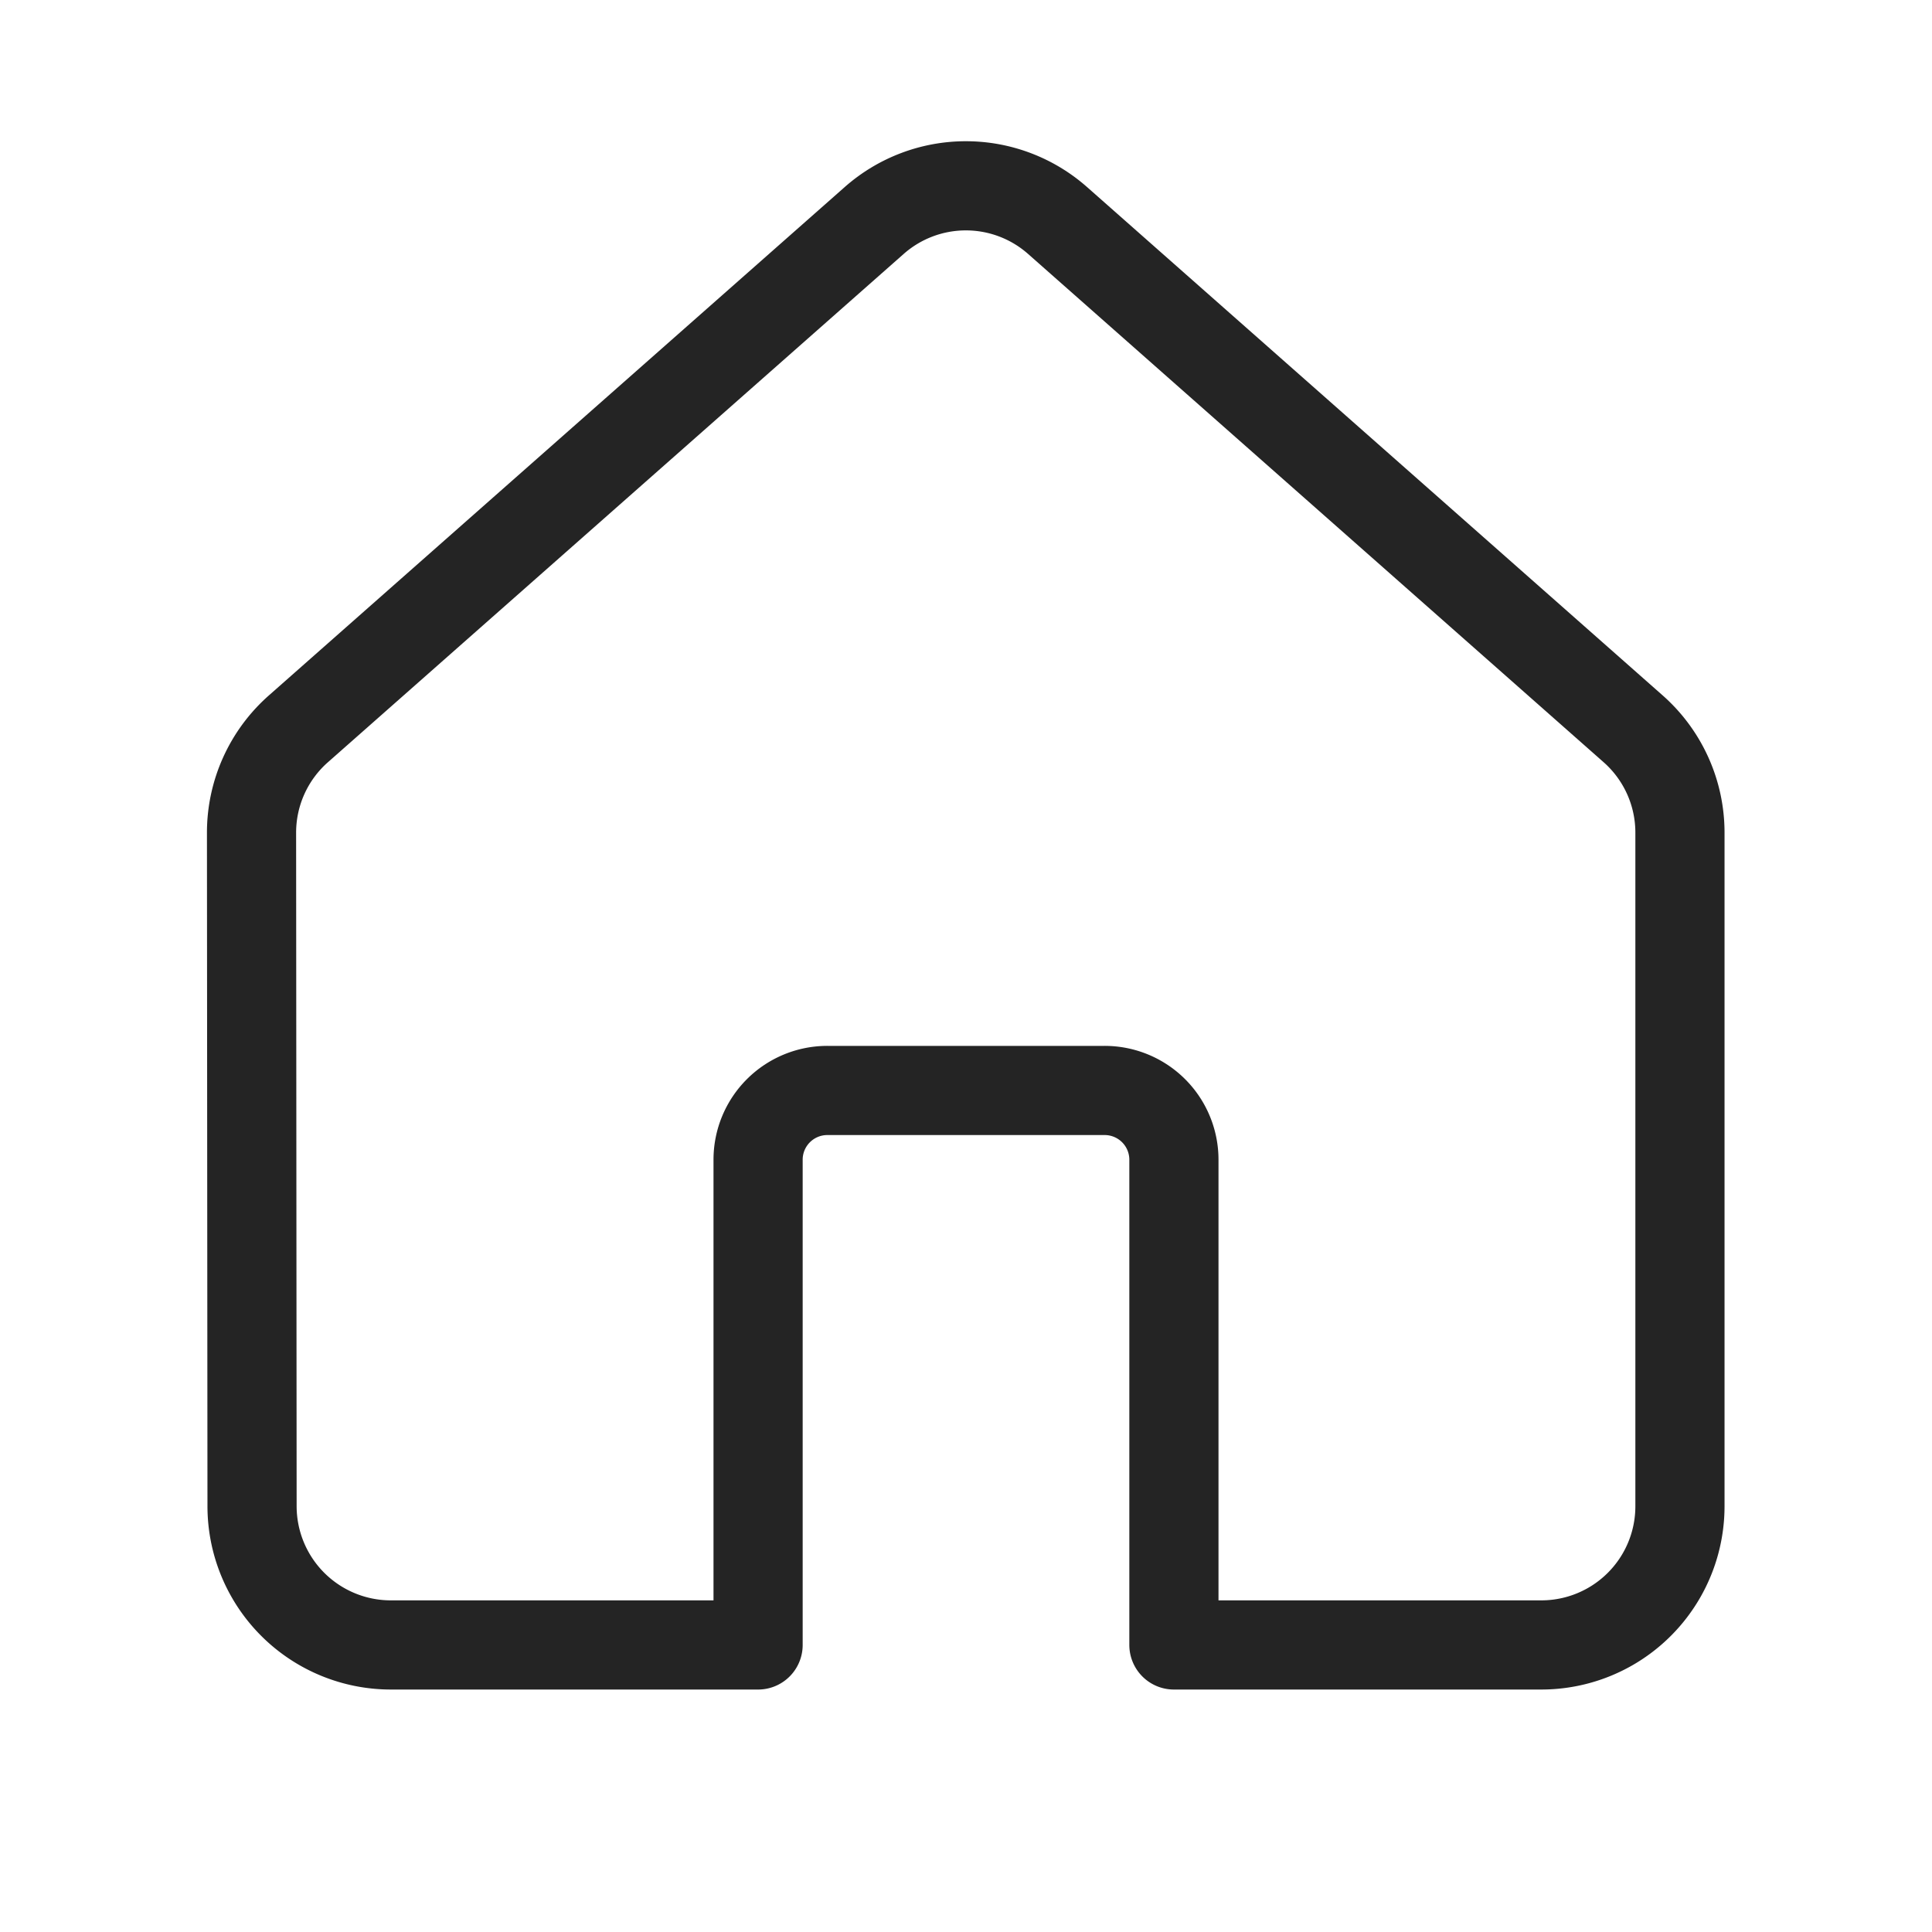
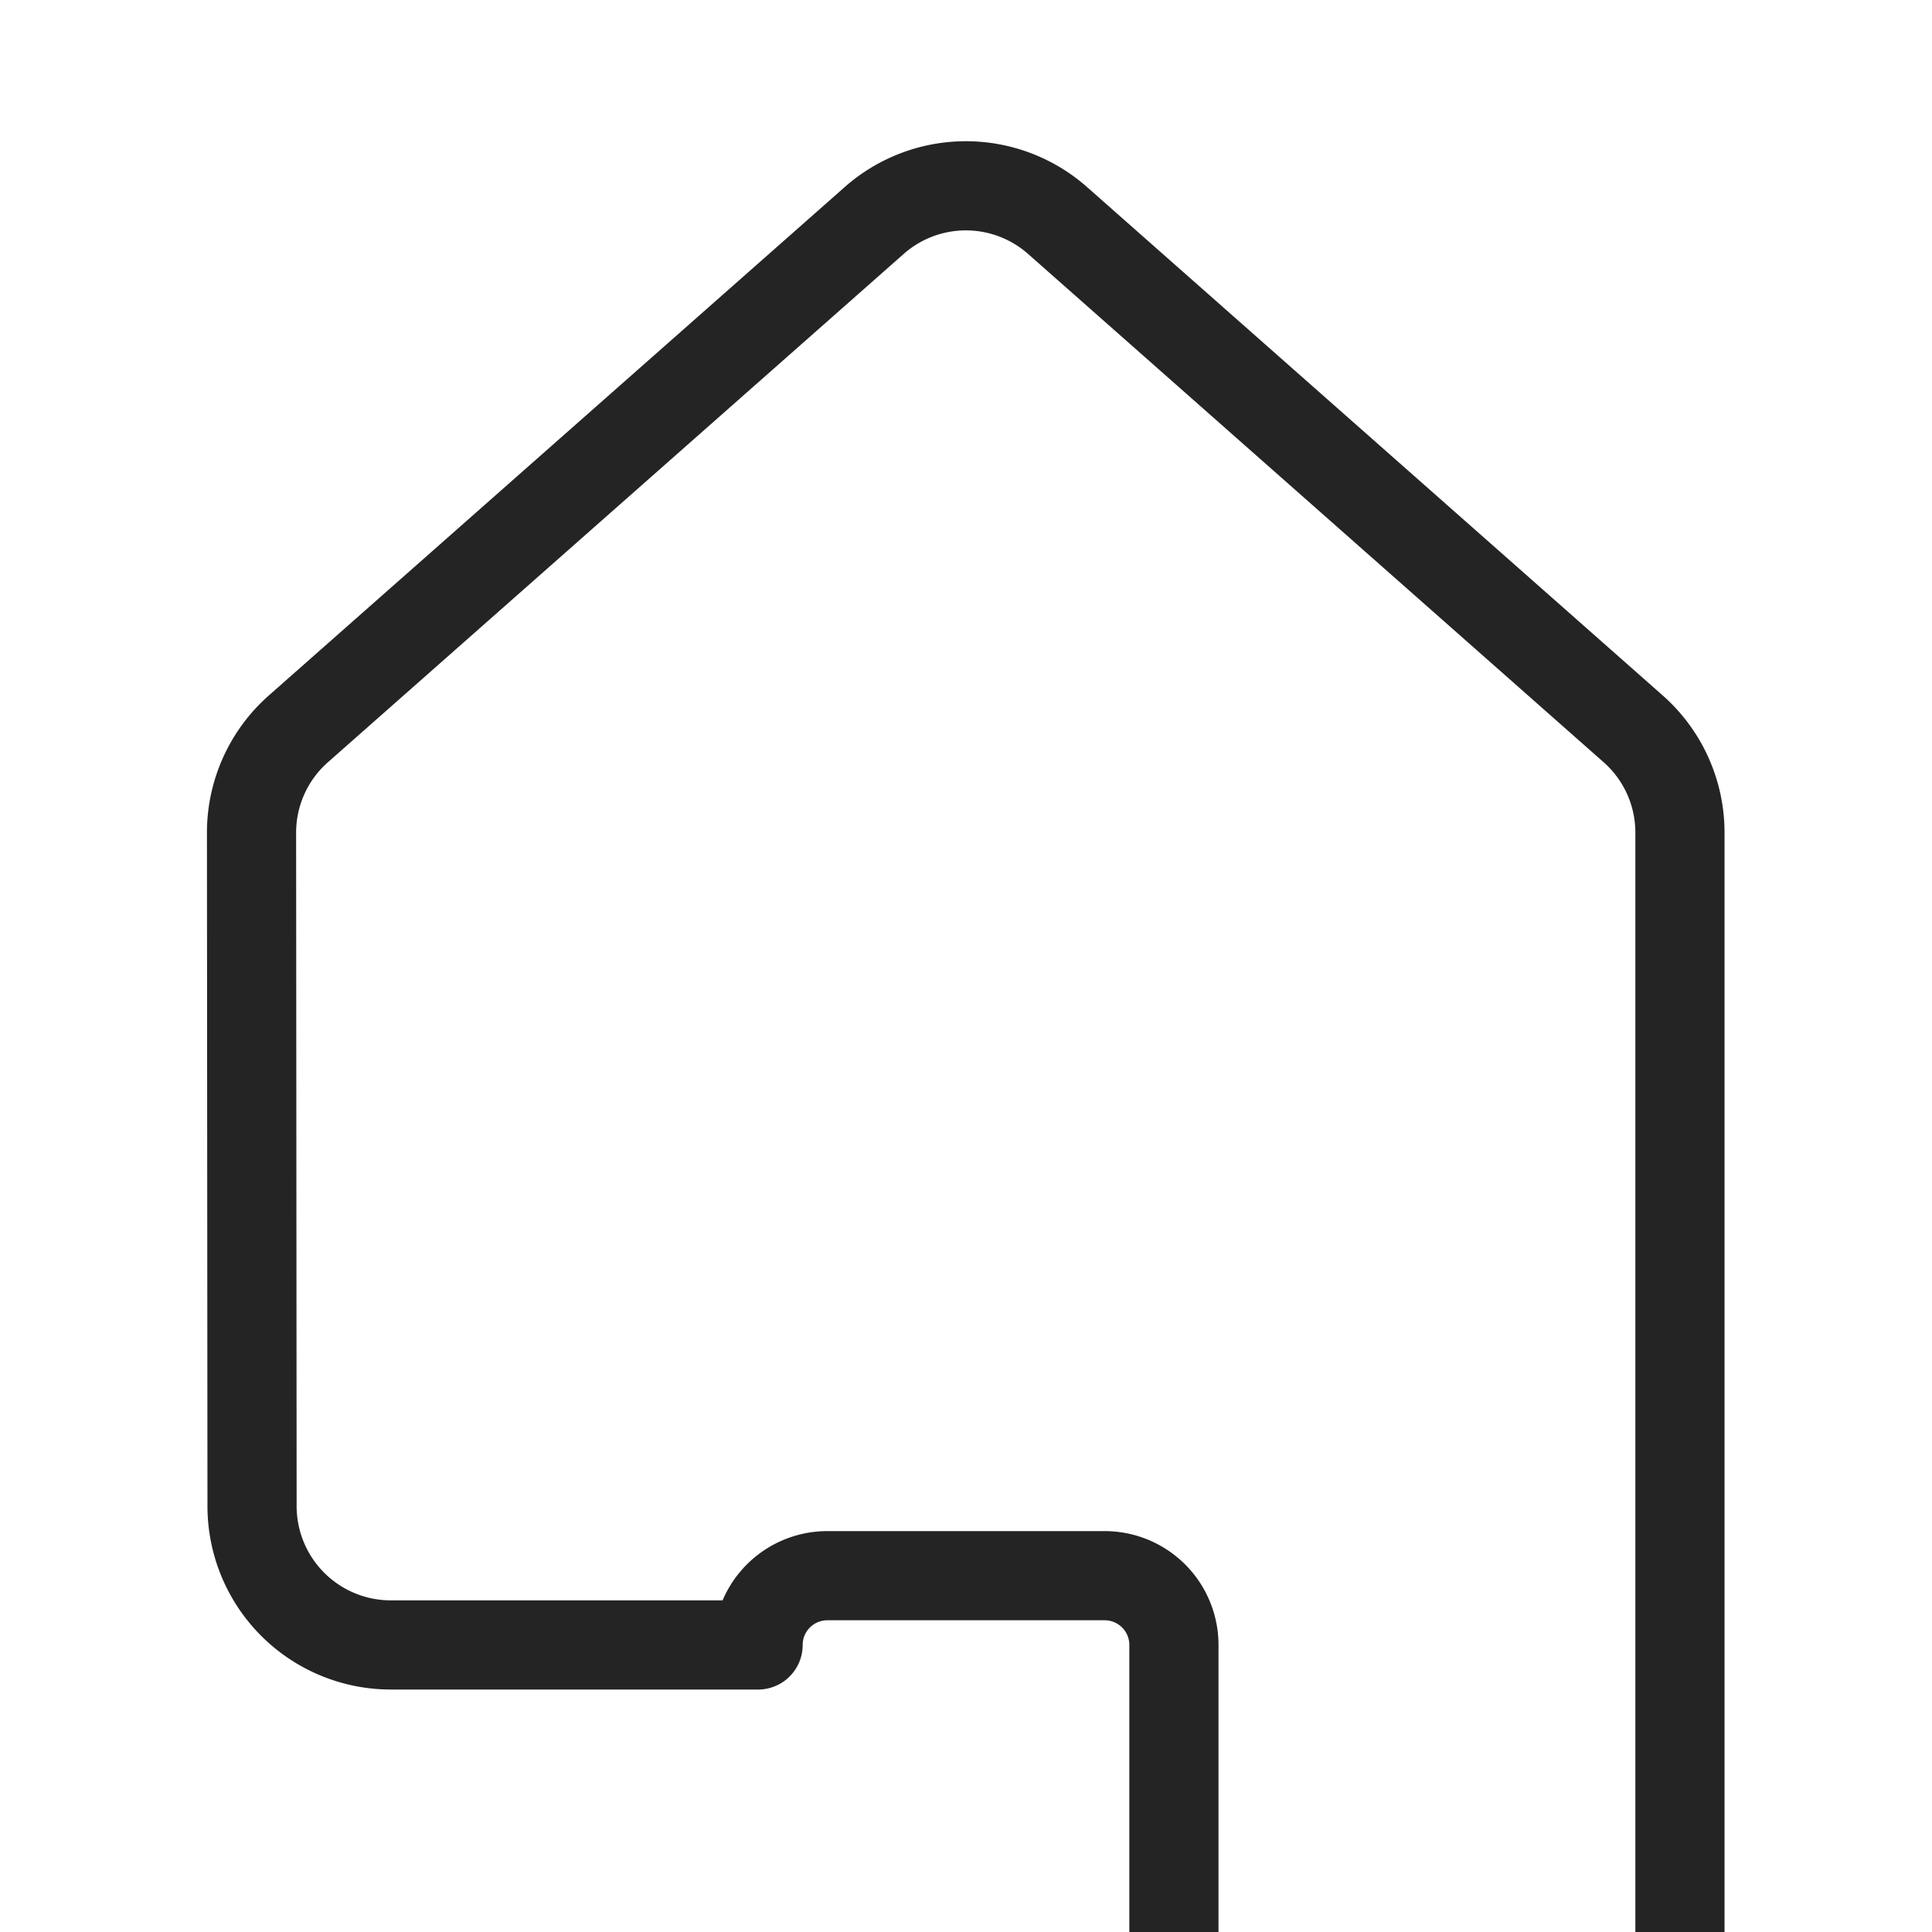
<svg xmlns="http://www.w3.org/2000/svg" width="26" height="26" viewBox="0 0 26 26">
  <g id="i-home" transform="translate(-244.5 -15)">
-     <rect id="Rectángulo_566" data-name="Rectángulo 566" width="25" height="25" transform="translate(245 15.5)" fill="none" stroke="#242424" stroke-width="1" opacity="0" />
-     <path id="Trazado_1278" data-name="Trazado 1278" d="M9.008,1.172,1.259,8.013a1.862,1.862,0,0,0-.631,1.4l.007,9.064A1.868,1.868,0,0,0,2.5,20.342H7.445v-6.53a.932.932,0,0,1,.933-.932h3.73a.932.932,0,0,1,.933.932v6.53h4.943a1.866,1.866,0,0,0,1.867-1.865V9.412a1.863,1.863,0,0,0-.631-1.4L11.477,1.174A1.864,1.864,0,0,0,9.008,1.172Z" transform="translate(247.257 16.795)" fill="none" stroke="#242424" stroke-linecap="round" stroke-linejoin="round" stroke-width="1.2" />
+     <path id="Trazado_1278" data-name="Trazado 1278" d="M9.008,1.172,1.259,8.013a1.862,1.862,0,0,0-.631,1.4l.007,9.064A1.868,1.868,0,0,0,2.5,20.342H7.445a.932.932,0,0,1,.933-.932h3.73a.932.932,0,0,1,.933.932v6.53h4.943a1.866,1.866,0,0,0,1.867-1.865V9.412a1.863,1.863,0,0,0-.631-1.4L11.477,1.174A1.864,1.864,0,0,0,9.008,1.172Z" transform="translate(247.257 16.795)" fill="none" stroke="#242424" stroke-linecap="round" stroke-linejoin="round" stroke-width="1.2" />
  </g>
</svg>